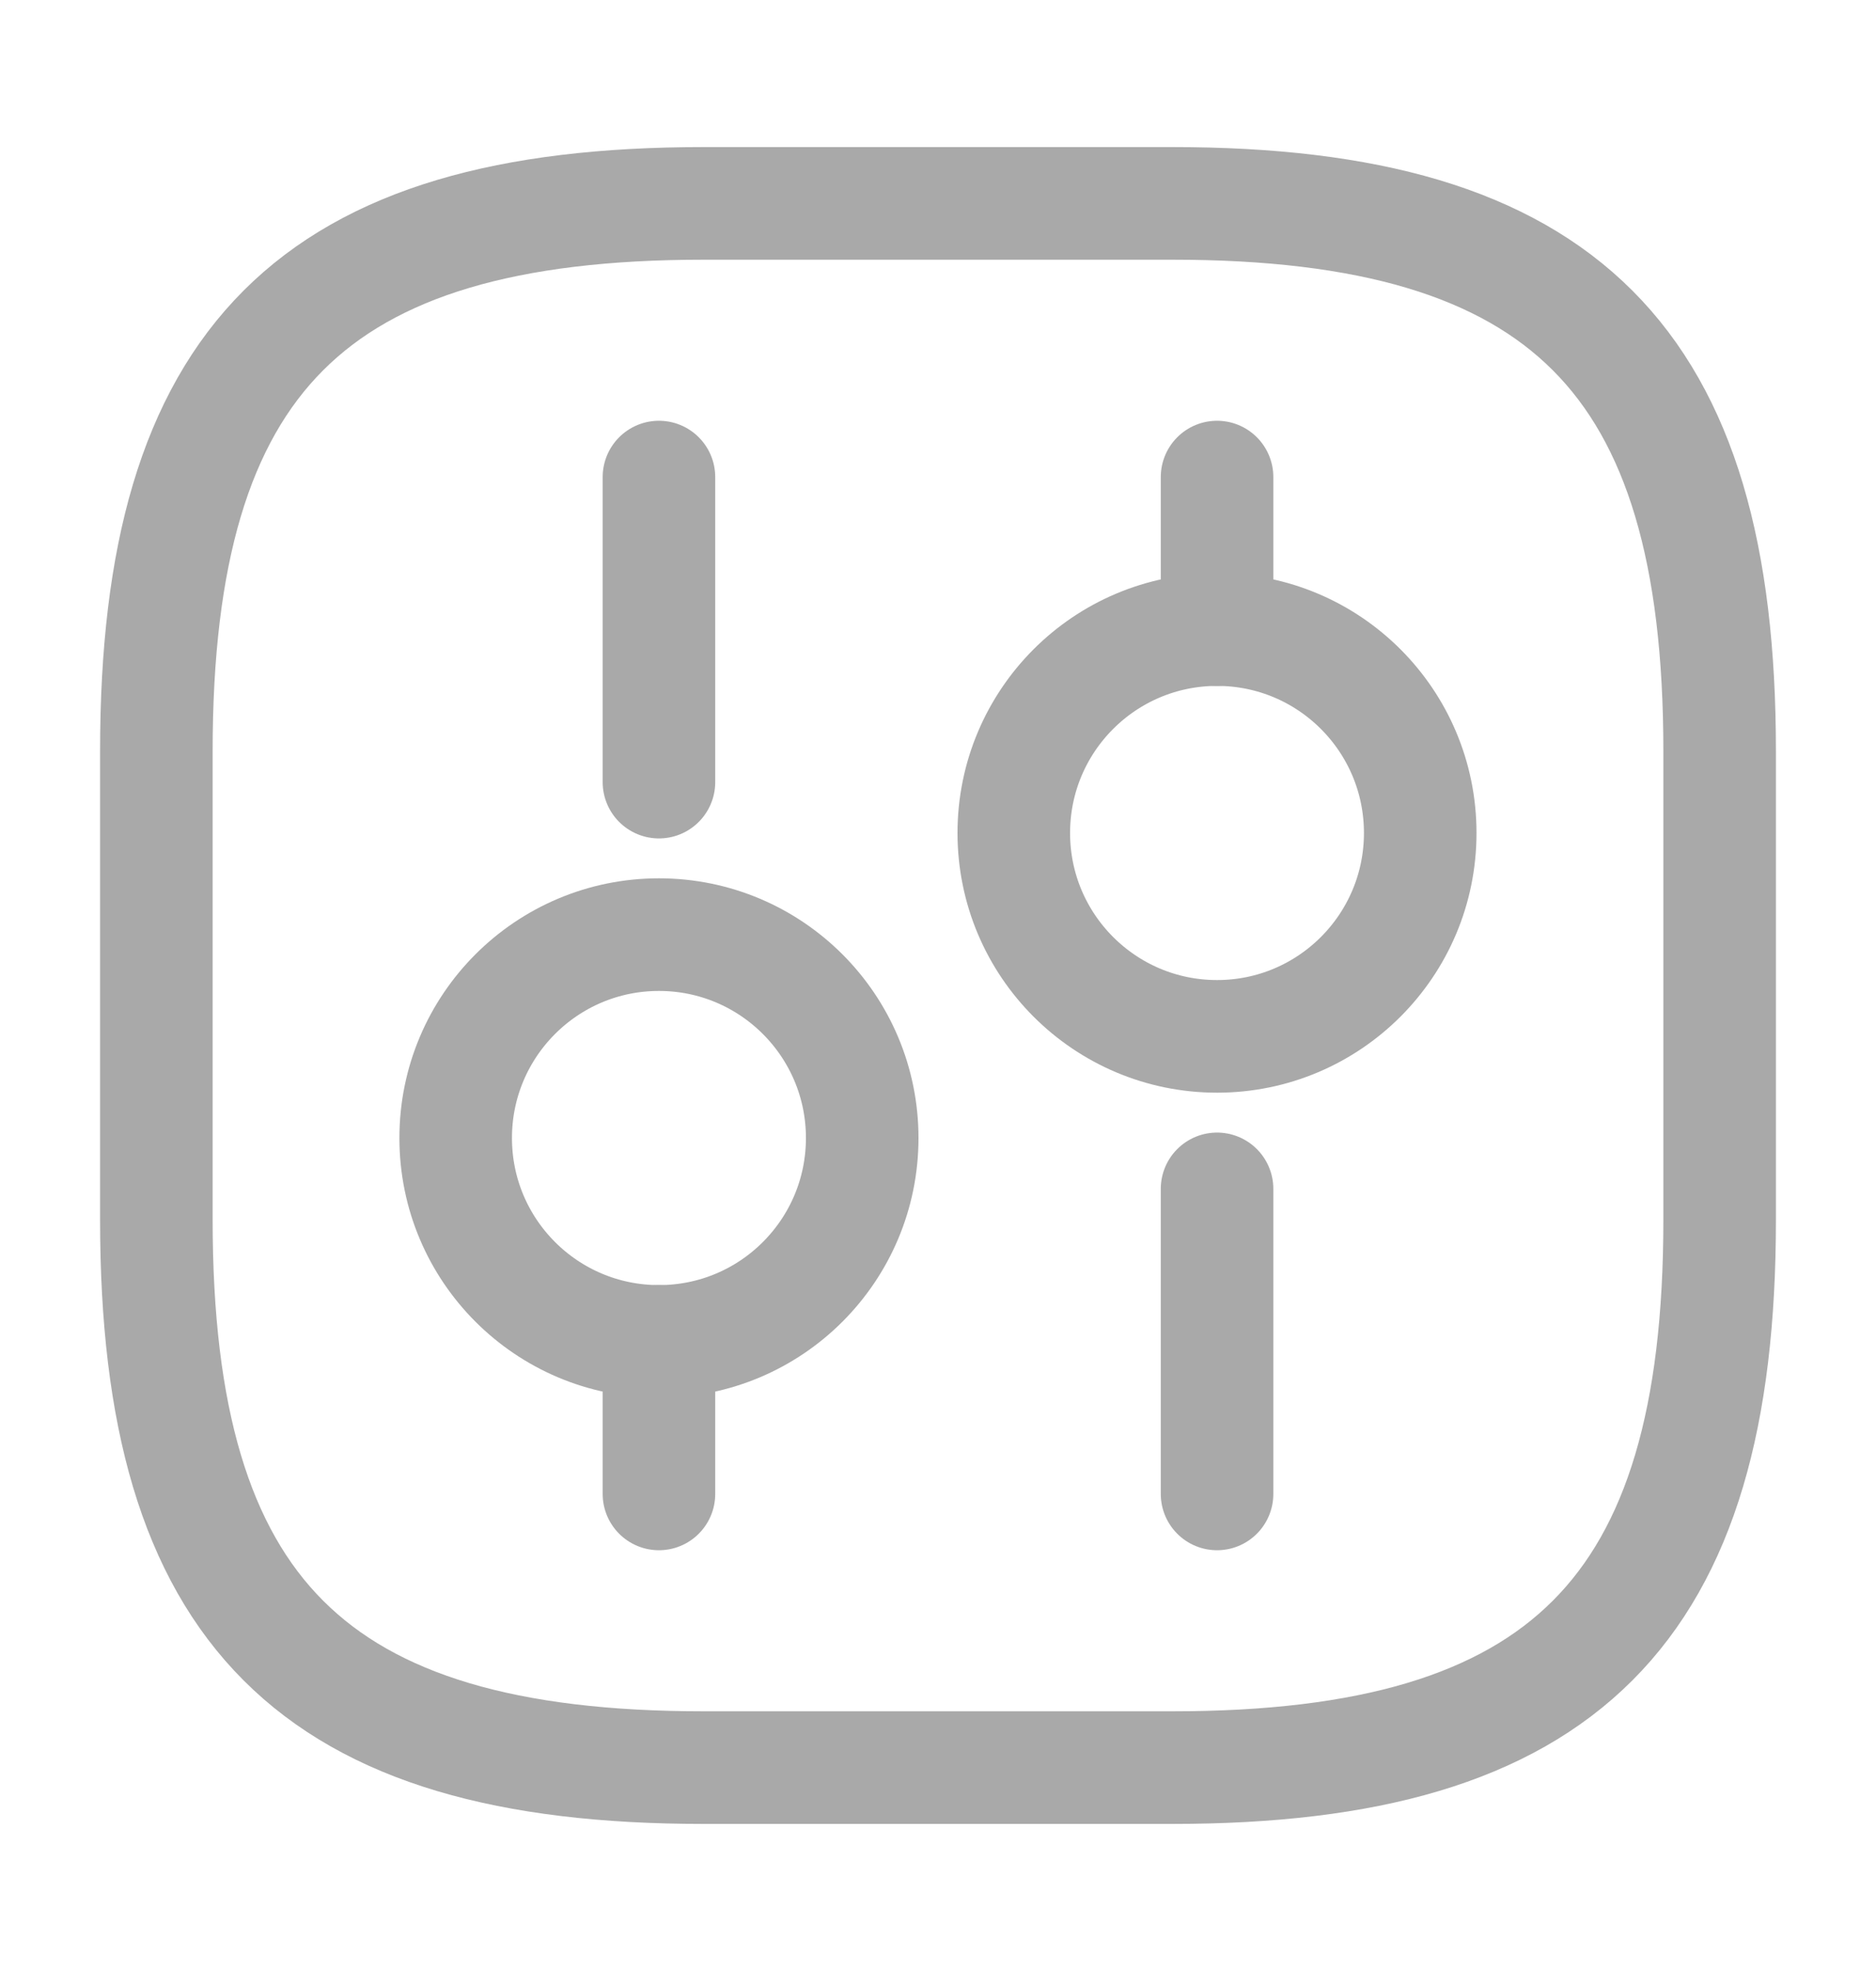
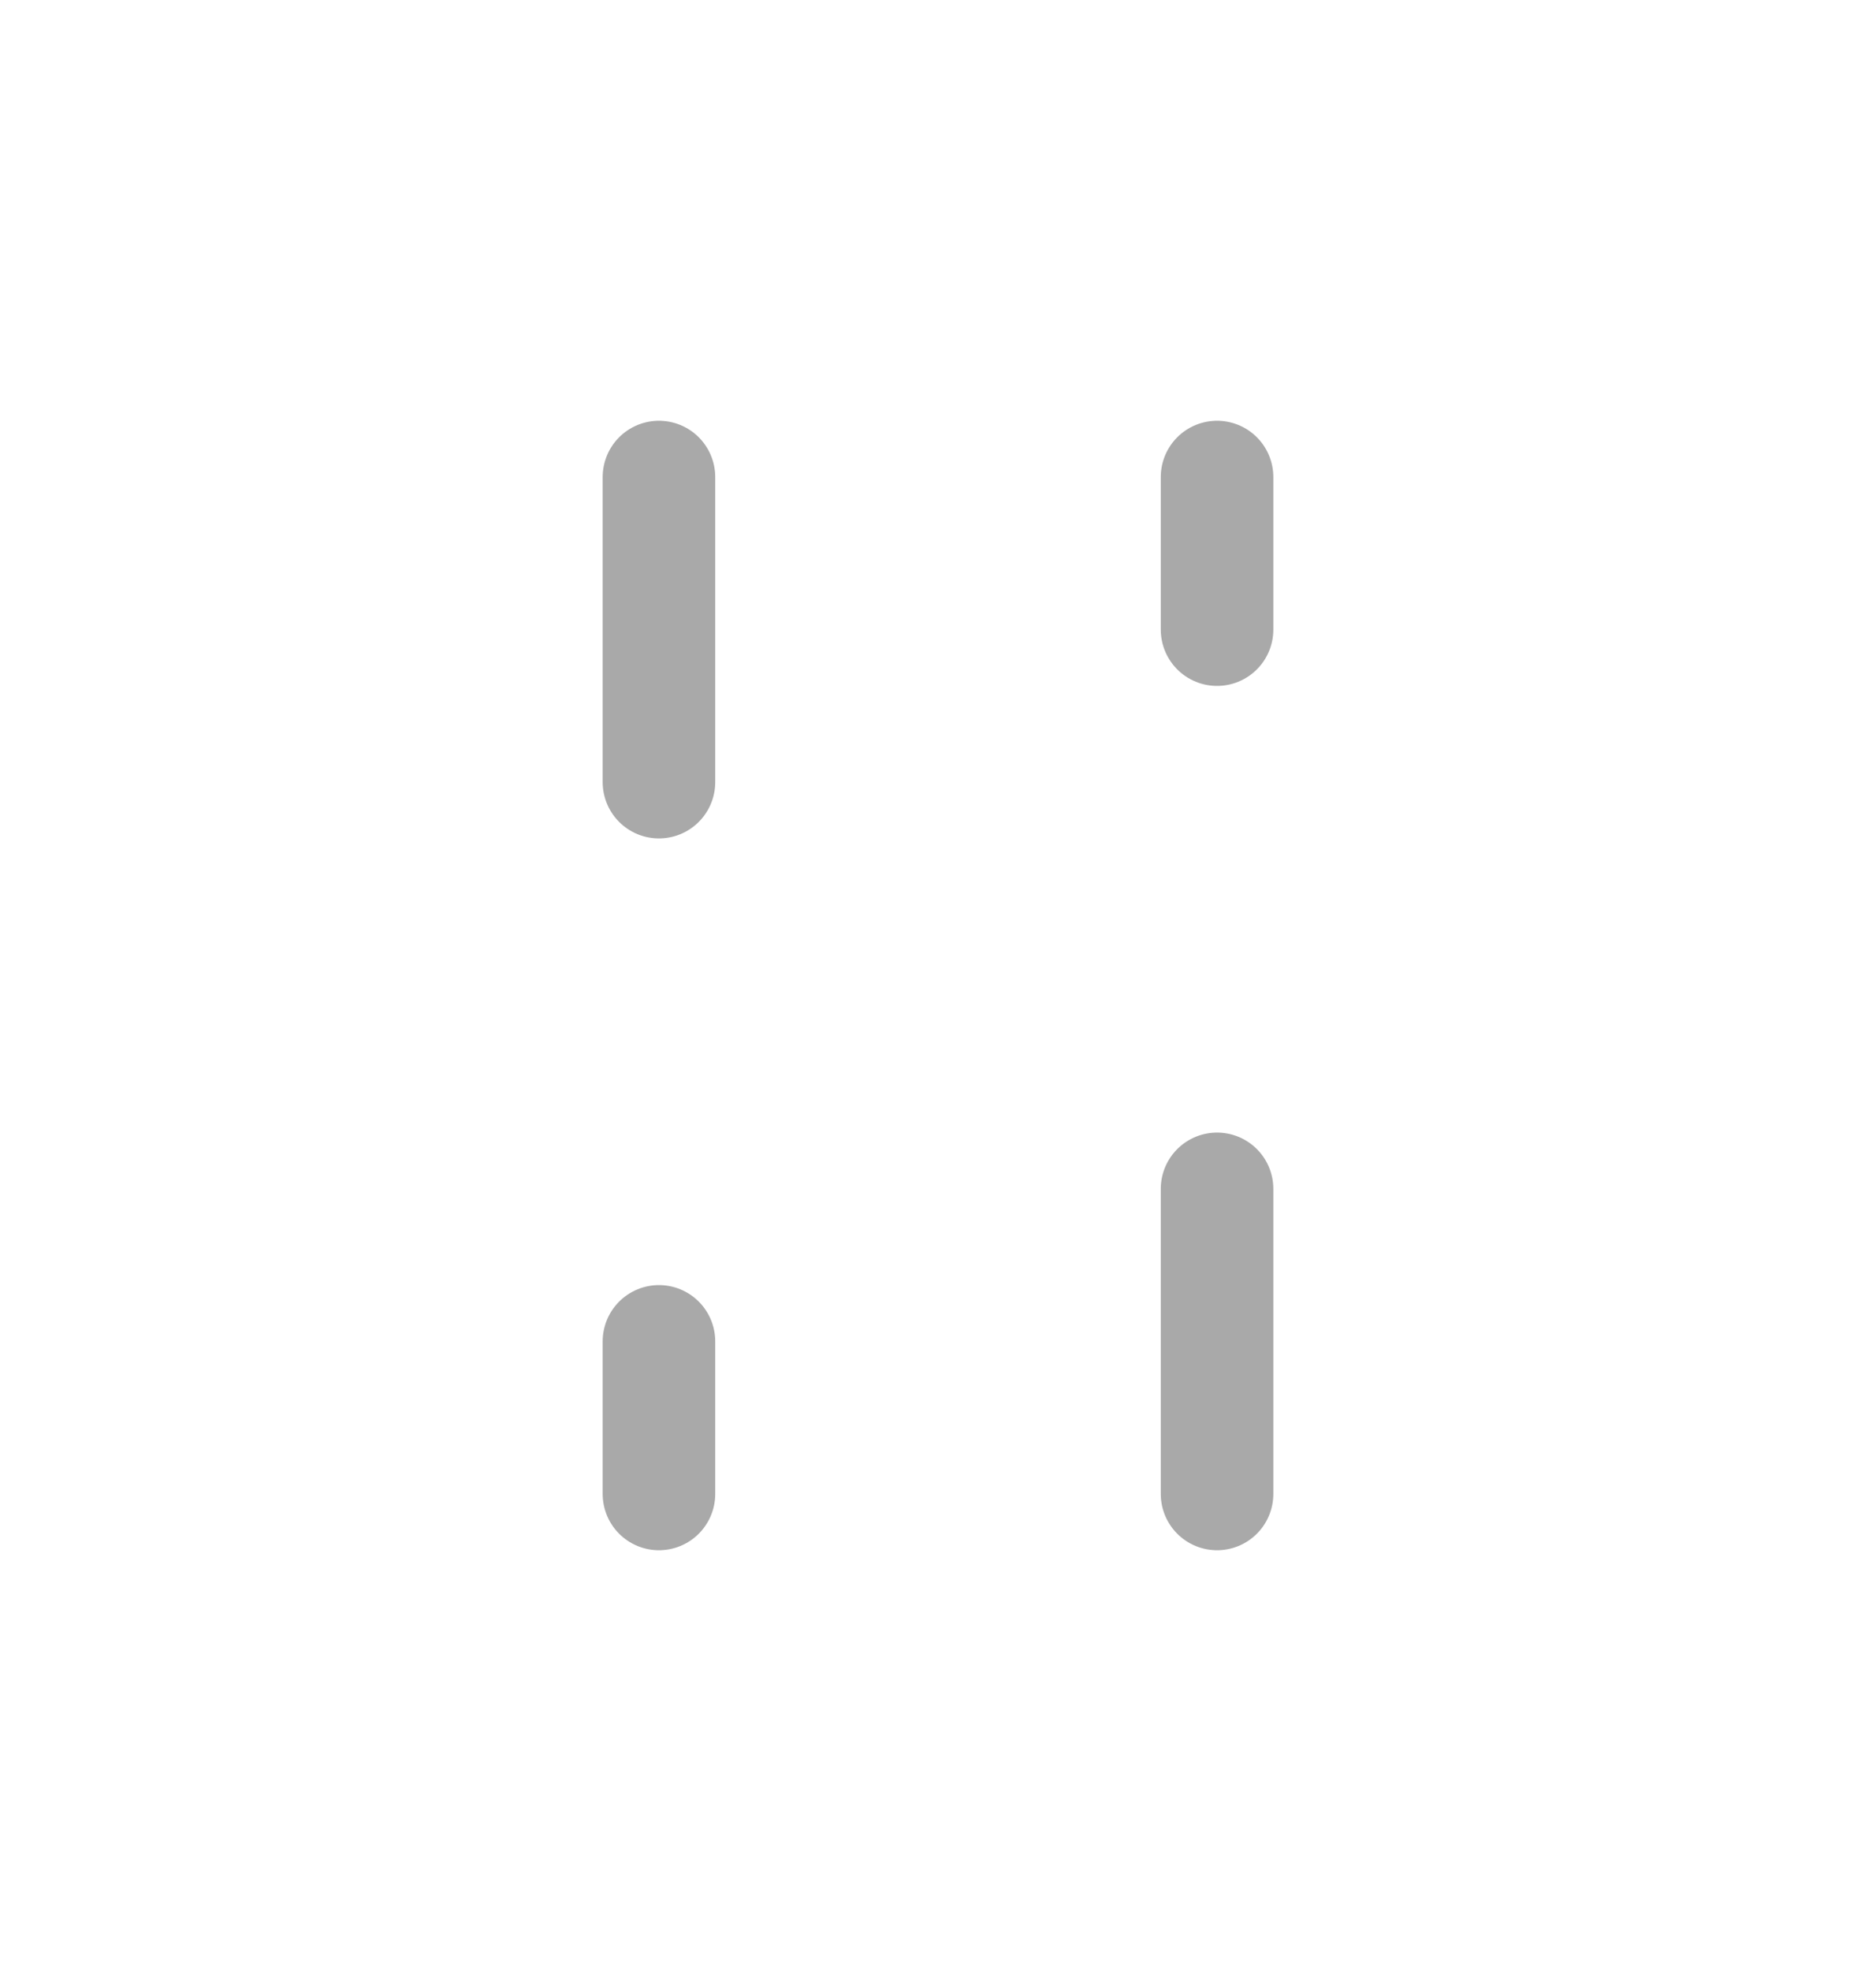
<svg xmlns="http://www.w3.org/2000/svg" width="20" height="21" viewBox="0 0 20 21" fill="none">
-   <path d="M7.5 18.833H12.5C16.666 18.833 18.333 17.167 18.333 13V8C18.333 3.833 16.666 2.167 12.5 2.167H7.5C3.333 2.167 1.667 3.833 1.667 8V13C1.667 17.167 3.333 18.833 7.5 18.833Z" stroke="#A9A9A9" stroke-width="1.2" stroke-linecap="round" stroke-linejoin="round" />
  <path d="M12.975 15.917V12.667" stroke="#A9A9A9" stroke-width="1.2" stroke-miterlimit="10" stroke-linecap="round" stroke-linejoin="round" />
  <path d="M12.975 6.708V5.083" stroke="#A9A9A9" stroke-width="1.2" stroke-miterlimit="10" stroke-linecap="round" stroke-linejoin="round" />
-   <path d="M12.975 11.042C14.171 11.042 15.141 10.072 15.141 8.875C15.141 7.678 14.171 6.708 12.975 6.708C11.778 6.708 10.808 7.678 10.808 8.875C10.808 10.072 11.778 11.042 12.975 11.042Z" stroke="#A9A9A9" stroke-width="1.2" stroke-miterlimit="10" stroke-linecap="round" stroke-linejoin="round" />
  <path d="M7.025 15.917V14.292" stroke="#A9A9A9" stroke-width="1.2" stroke-miterlimit="10" stroke-linecap="round" stroke-linejoin="round" />
  <path d="M7.025 8.333V5.083" stroke="#A9A9A9" stroke-width="1.2" stroke-miterlimit="10" stroke-linecap="round" stroke-linejoin="round" />
-   <path d="M7.025 14.292C8.222 14.292 9.192 13.322 9.192 12.125C9.192 10.928 8.222 9.958 7.025 9.958C5.828 9.958 4.858 10.928 4.858 12.125C4.858 13.322 5.828 14.292 7.025 14.292Z" stroke="#A9A9A9" stroke-width="1.2" stroke-miterlimit="10" stroke-linecap="round" stroke-linejoin="round" />
</svg>